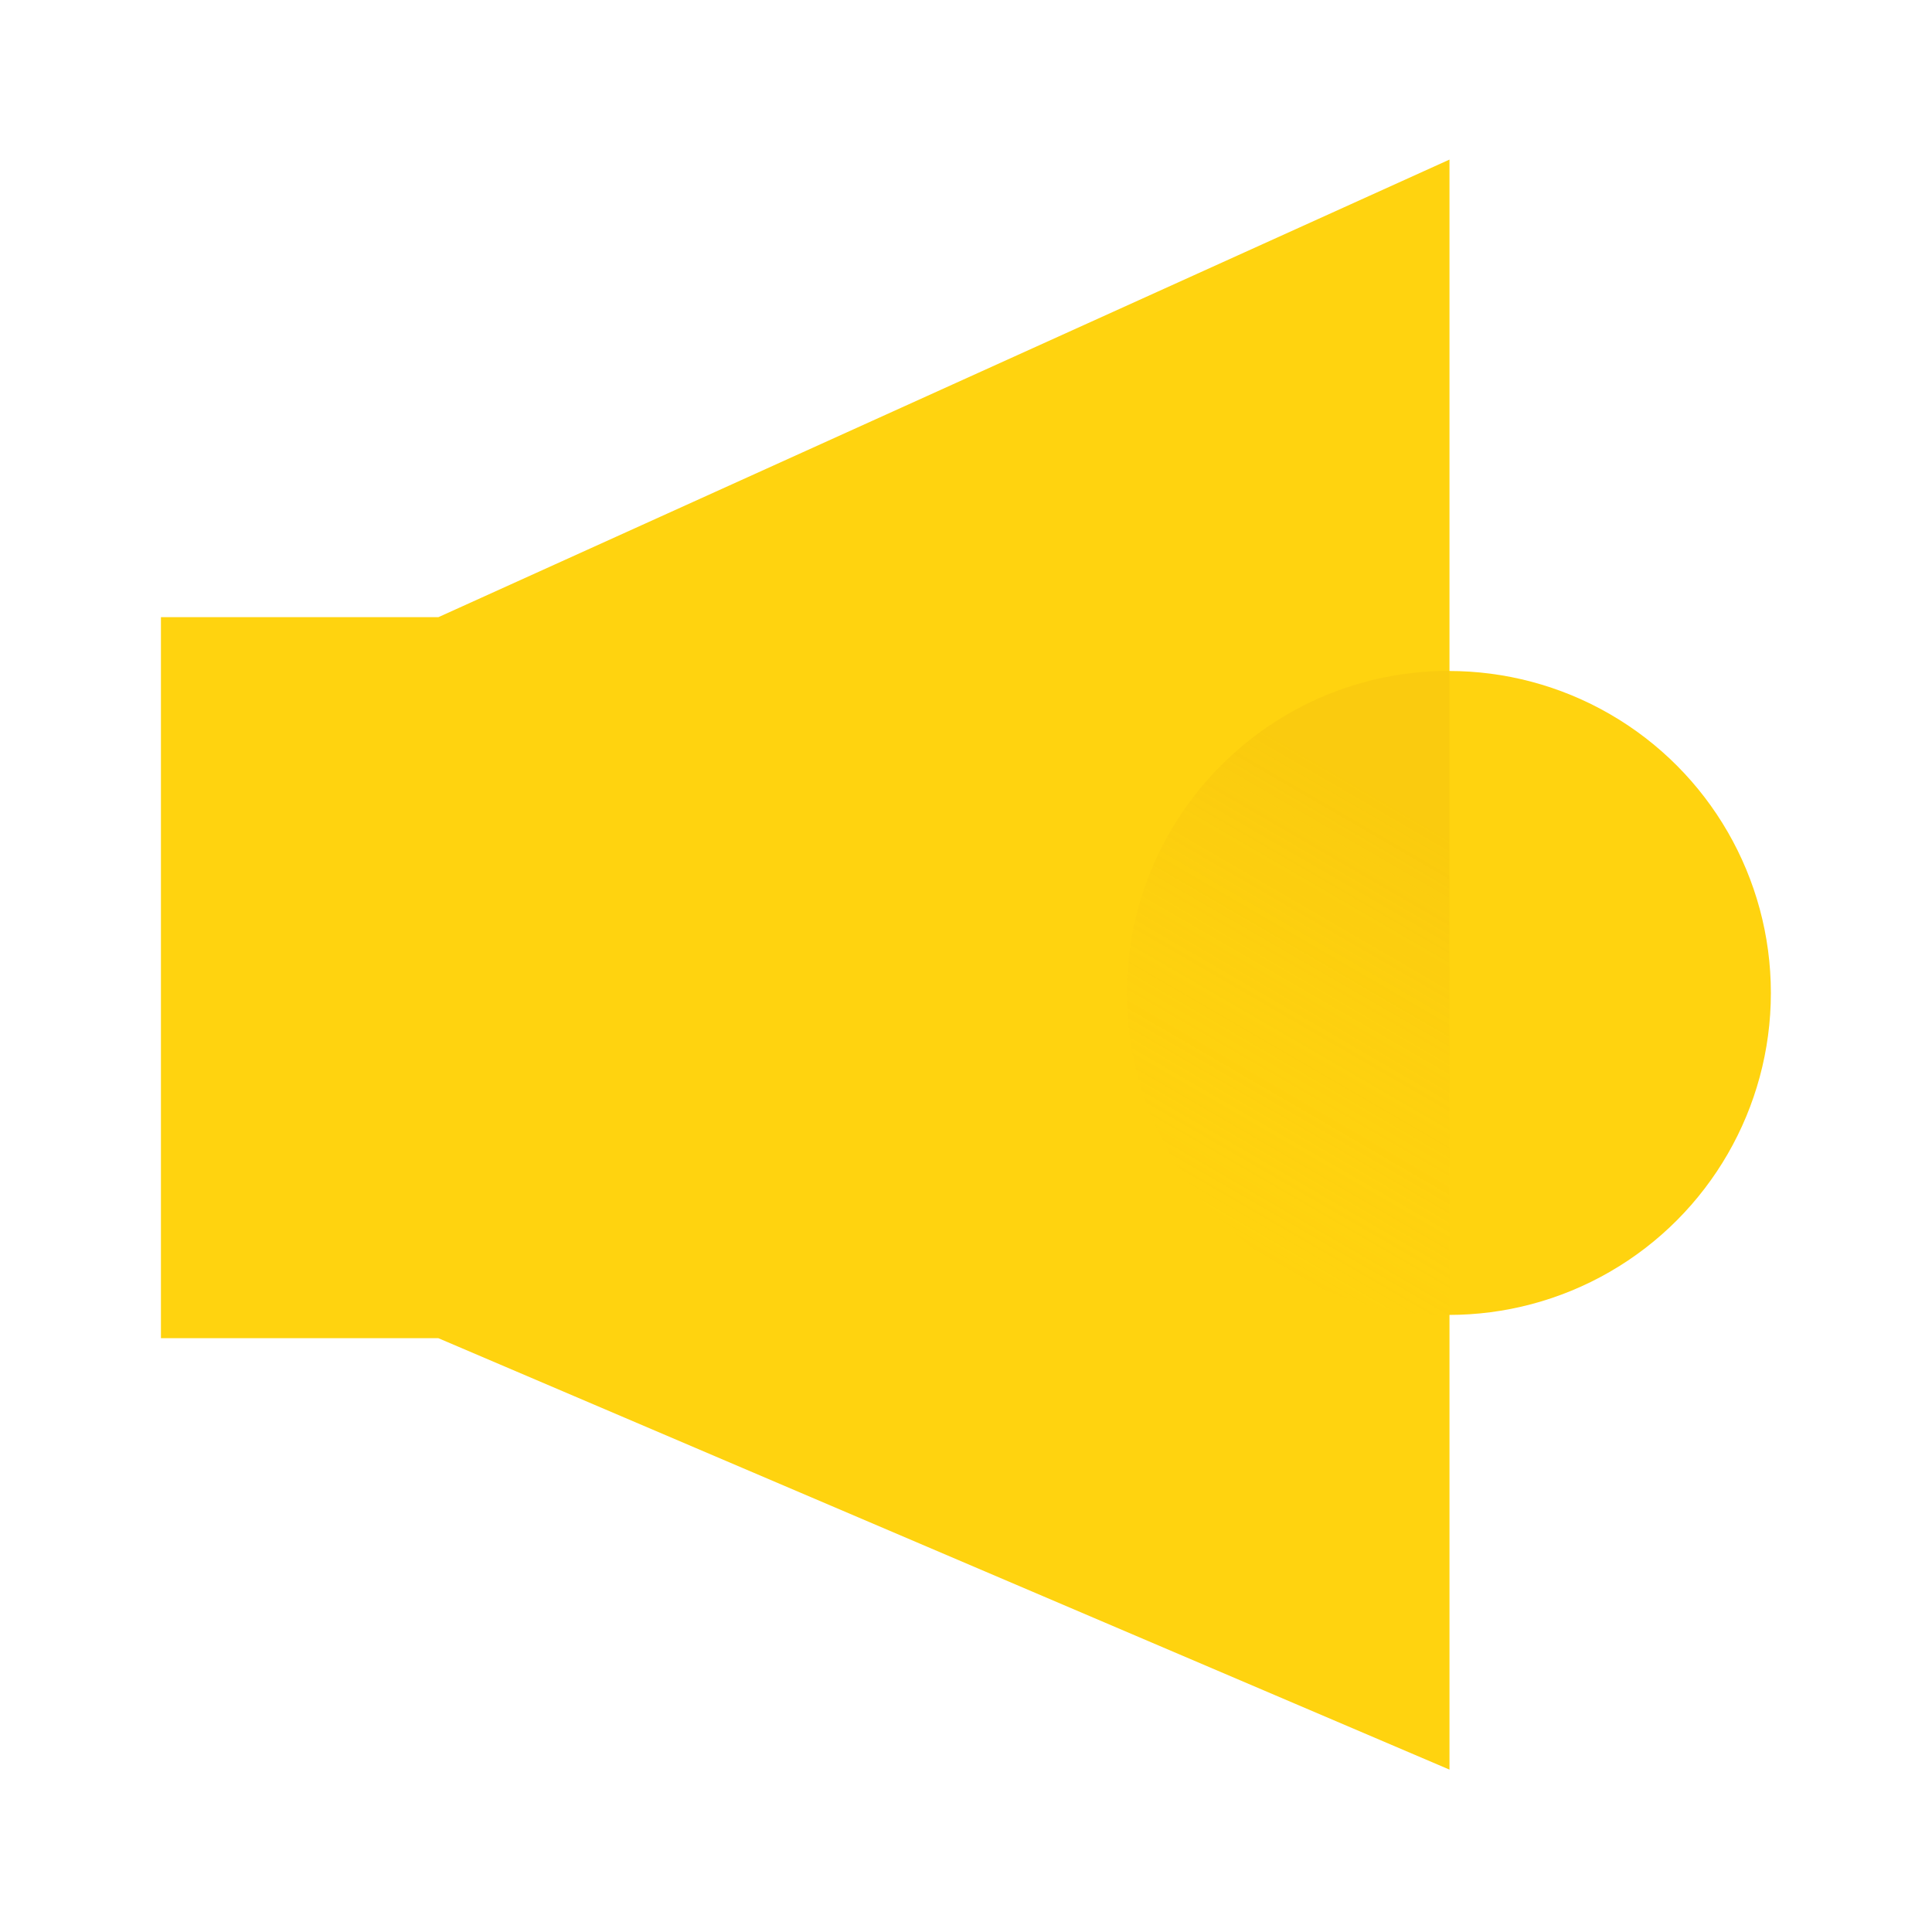
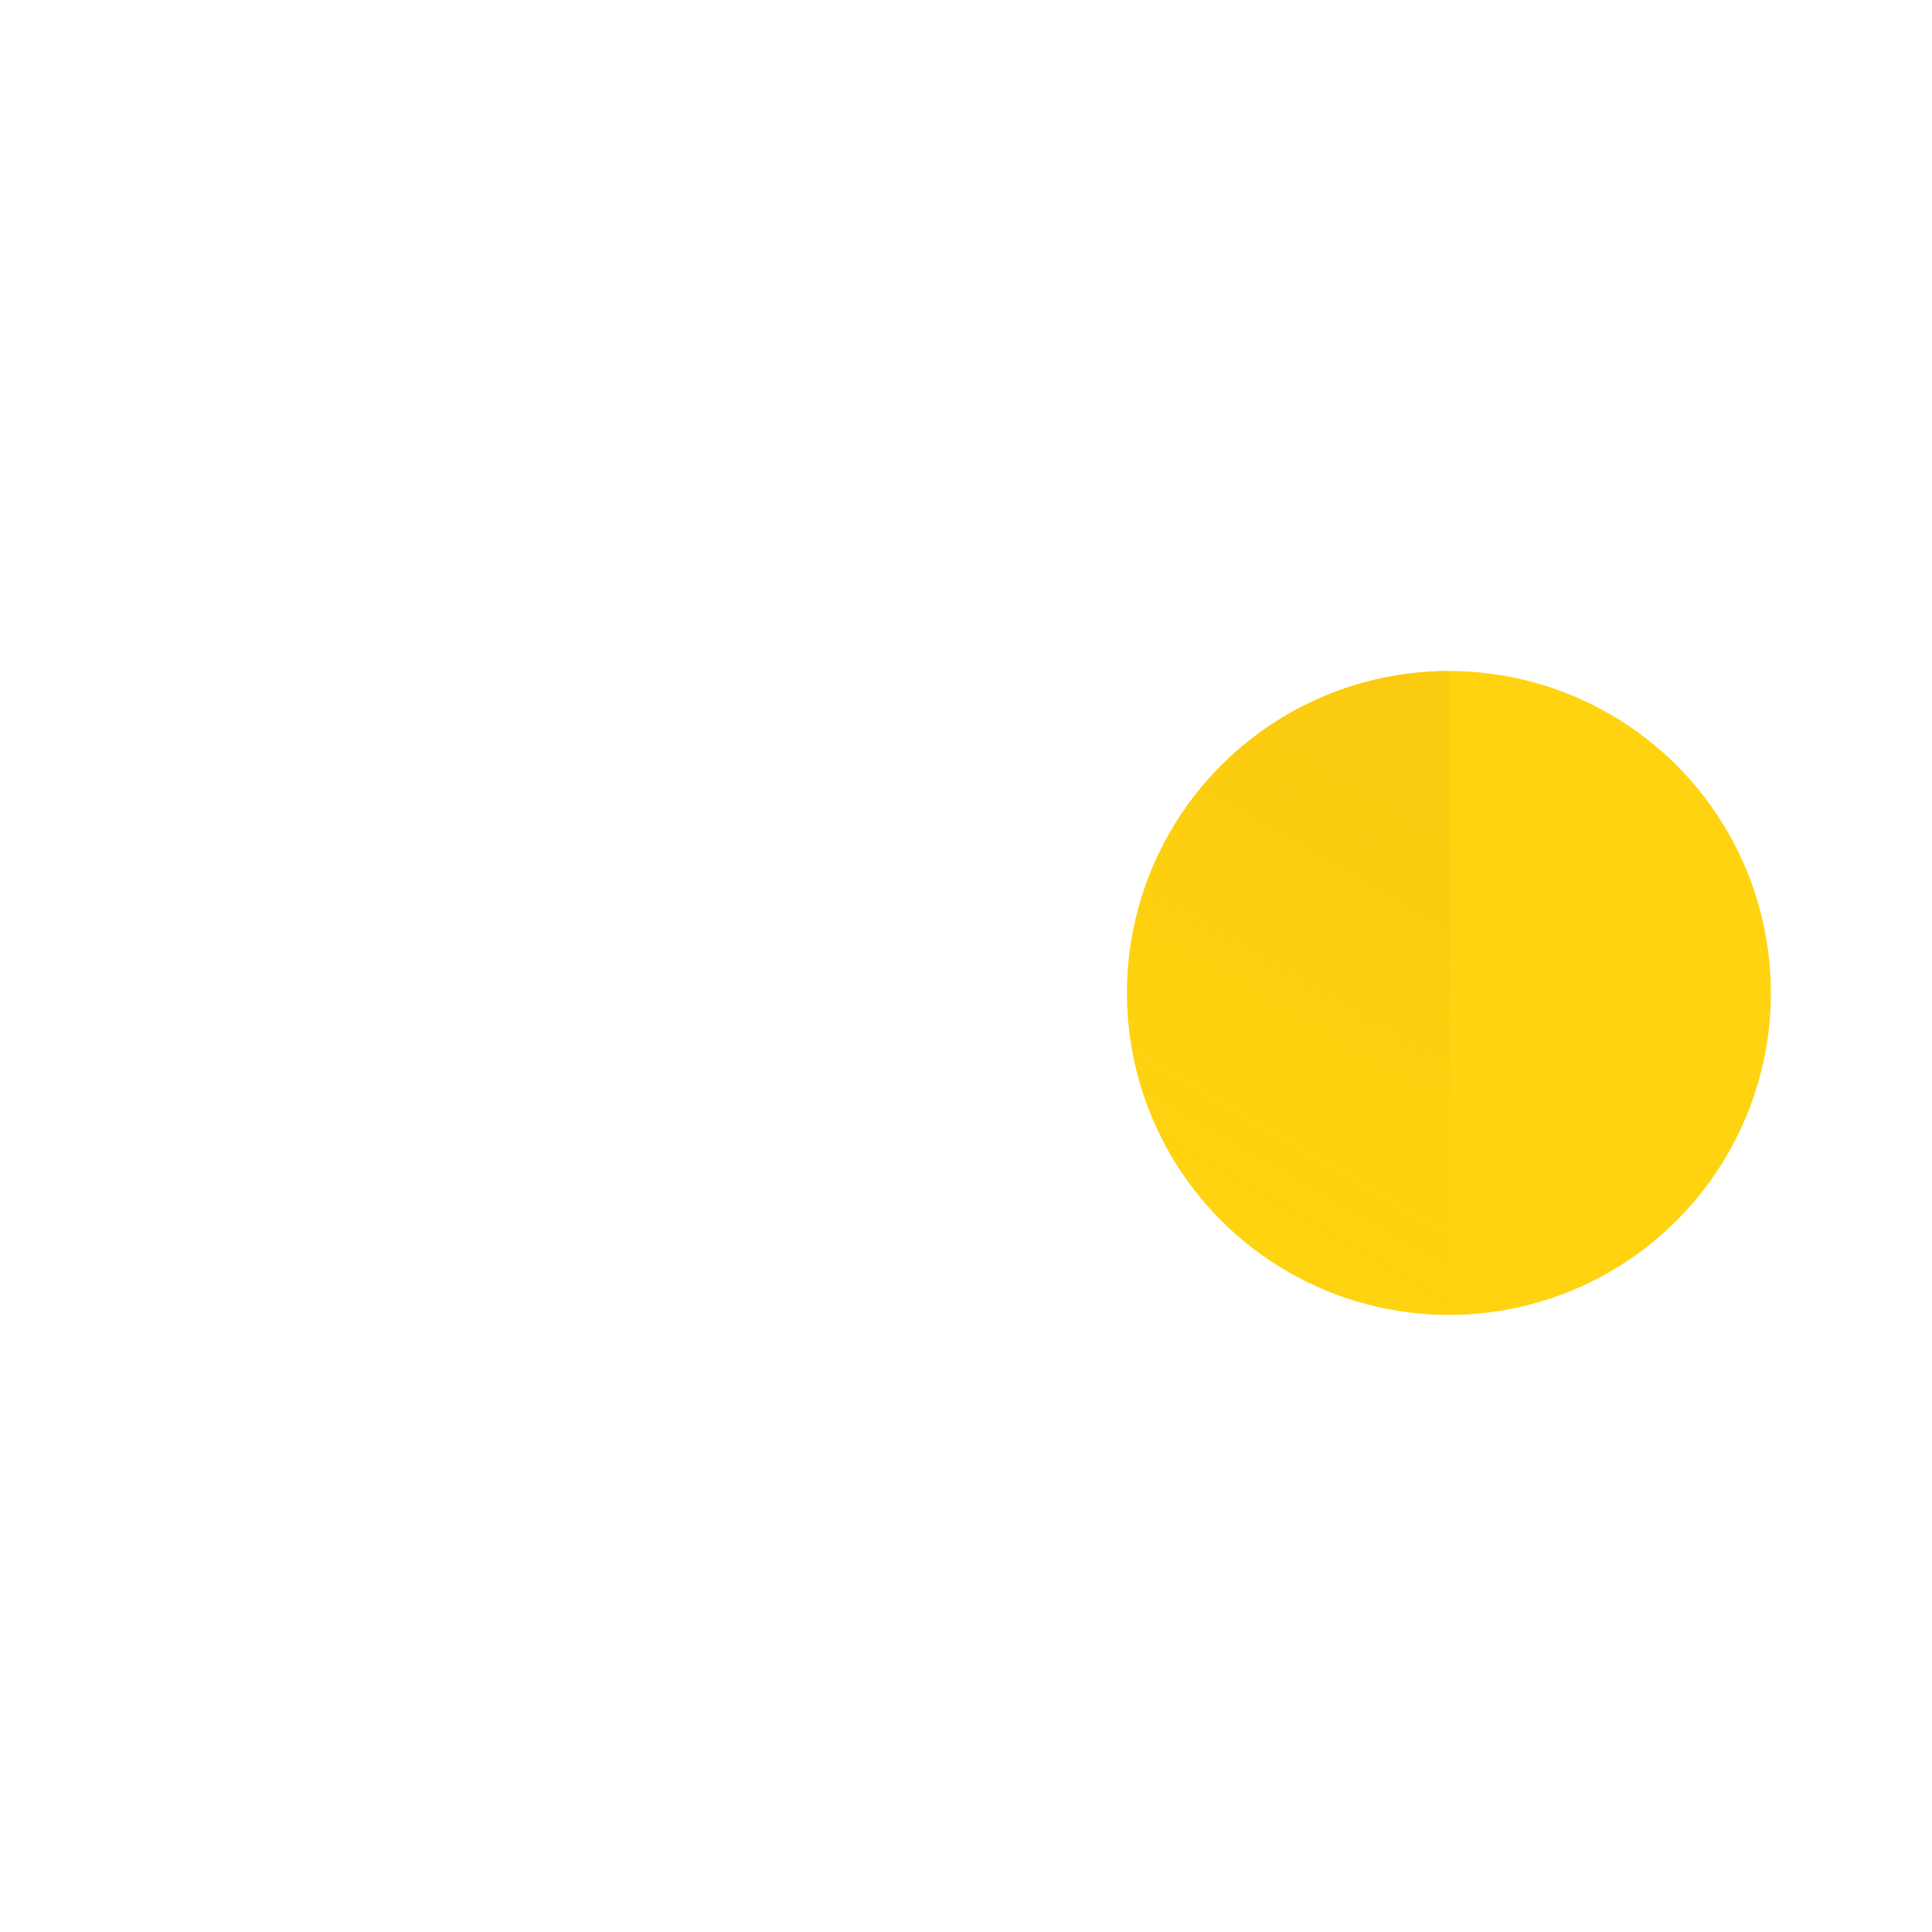
<svg xmlns="http://www.w3.org/2000/svg" width="20" height="20" viewBox="0 0 20 20" fill="none">
  <g id="Announcements">
    <g id="Group 1430103745">
      <circle id="Ellipse 5221" cx="14.999" cy="10.279" r="3.333" fill="#FFD30F" />
-       <path id="Union" d="M4.538 6.389L15.005 1.652V18.319L4.538 13.853H1.666V6.389H4.538Z" fill="#FFD30F" />
-       <path id="Intersect" fill-rule="evenodd" clip-rule="evenodd" d="M15.005 6.945V13.612C15.003 13.612 15.001 13.612 14.999 13.612C13.158 13.612 11.666 12.12 11.666 10.279C11.666 8.438 13.158 6.945 14.999 6.945C15.001 6.945 15.003 6.945 15.005 6.945Z" fill="url(#paint0_linear_2_24211)" />
-       <path id="Vector 6750" d="M4.443 8.875L4.443 11.097" stroke="#FFD30F" stroke-width="0.556" />
+       <path id="Intersect" fill-rule="evenodd" clip-rule="evenodd" d="M15.005 6.945V13.612C13.158 13.612 11.666 12.12 11.666 10.279C11.666 8.438 13.158 6.945 14.999 6.945C15.001 6.945 15.003 6.945 15.005 6.945Z" fill="url(#paint0_linear_2_24211)" />
    </g>
  </g>
  <defs>
    <linearGradient id="paint0_linear_2_24211" x1="12.346" y1="13.279" x2="15.005" y2="8.695" gradientUnits="userSpaceOnUse">
      <stop stop-color="#FFD30F" stop-opacity="0" />
      <stop offset="1" stop-color="#EBB30E" stop-opacity="0.25" />
    </linearGradient>
  </defs>
</svg>